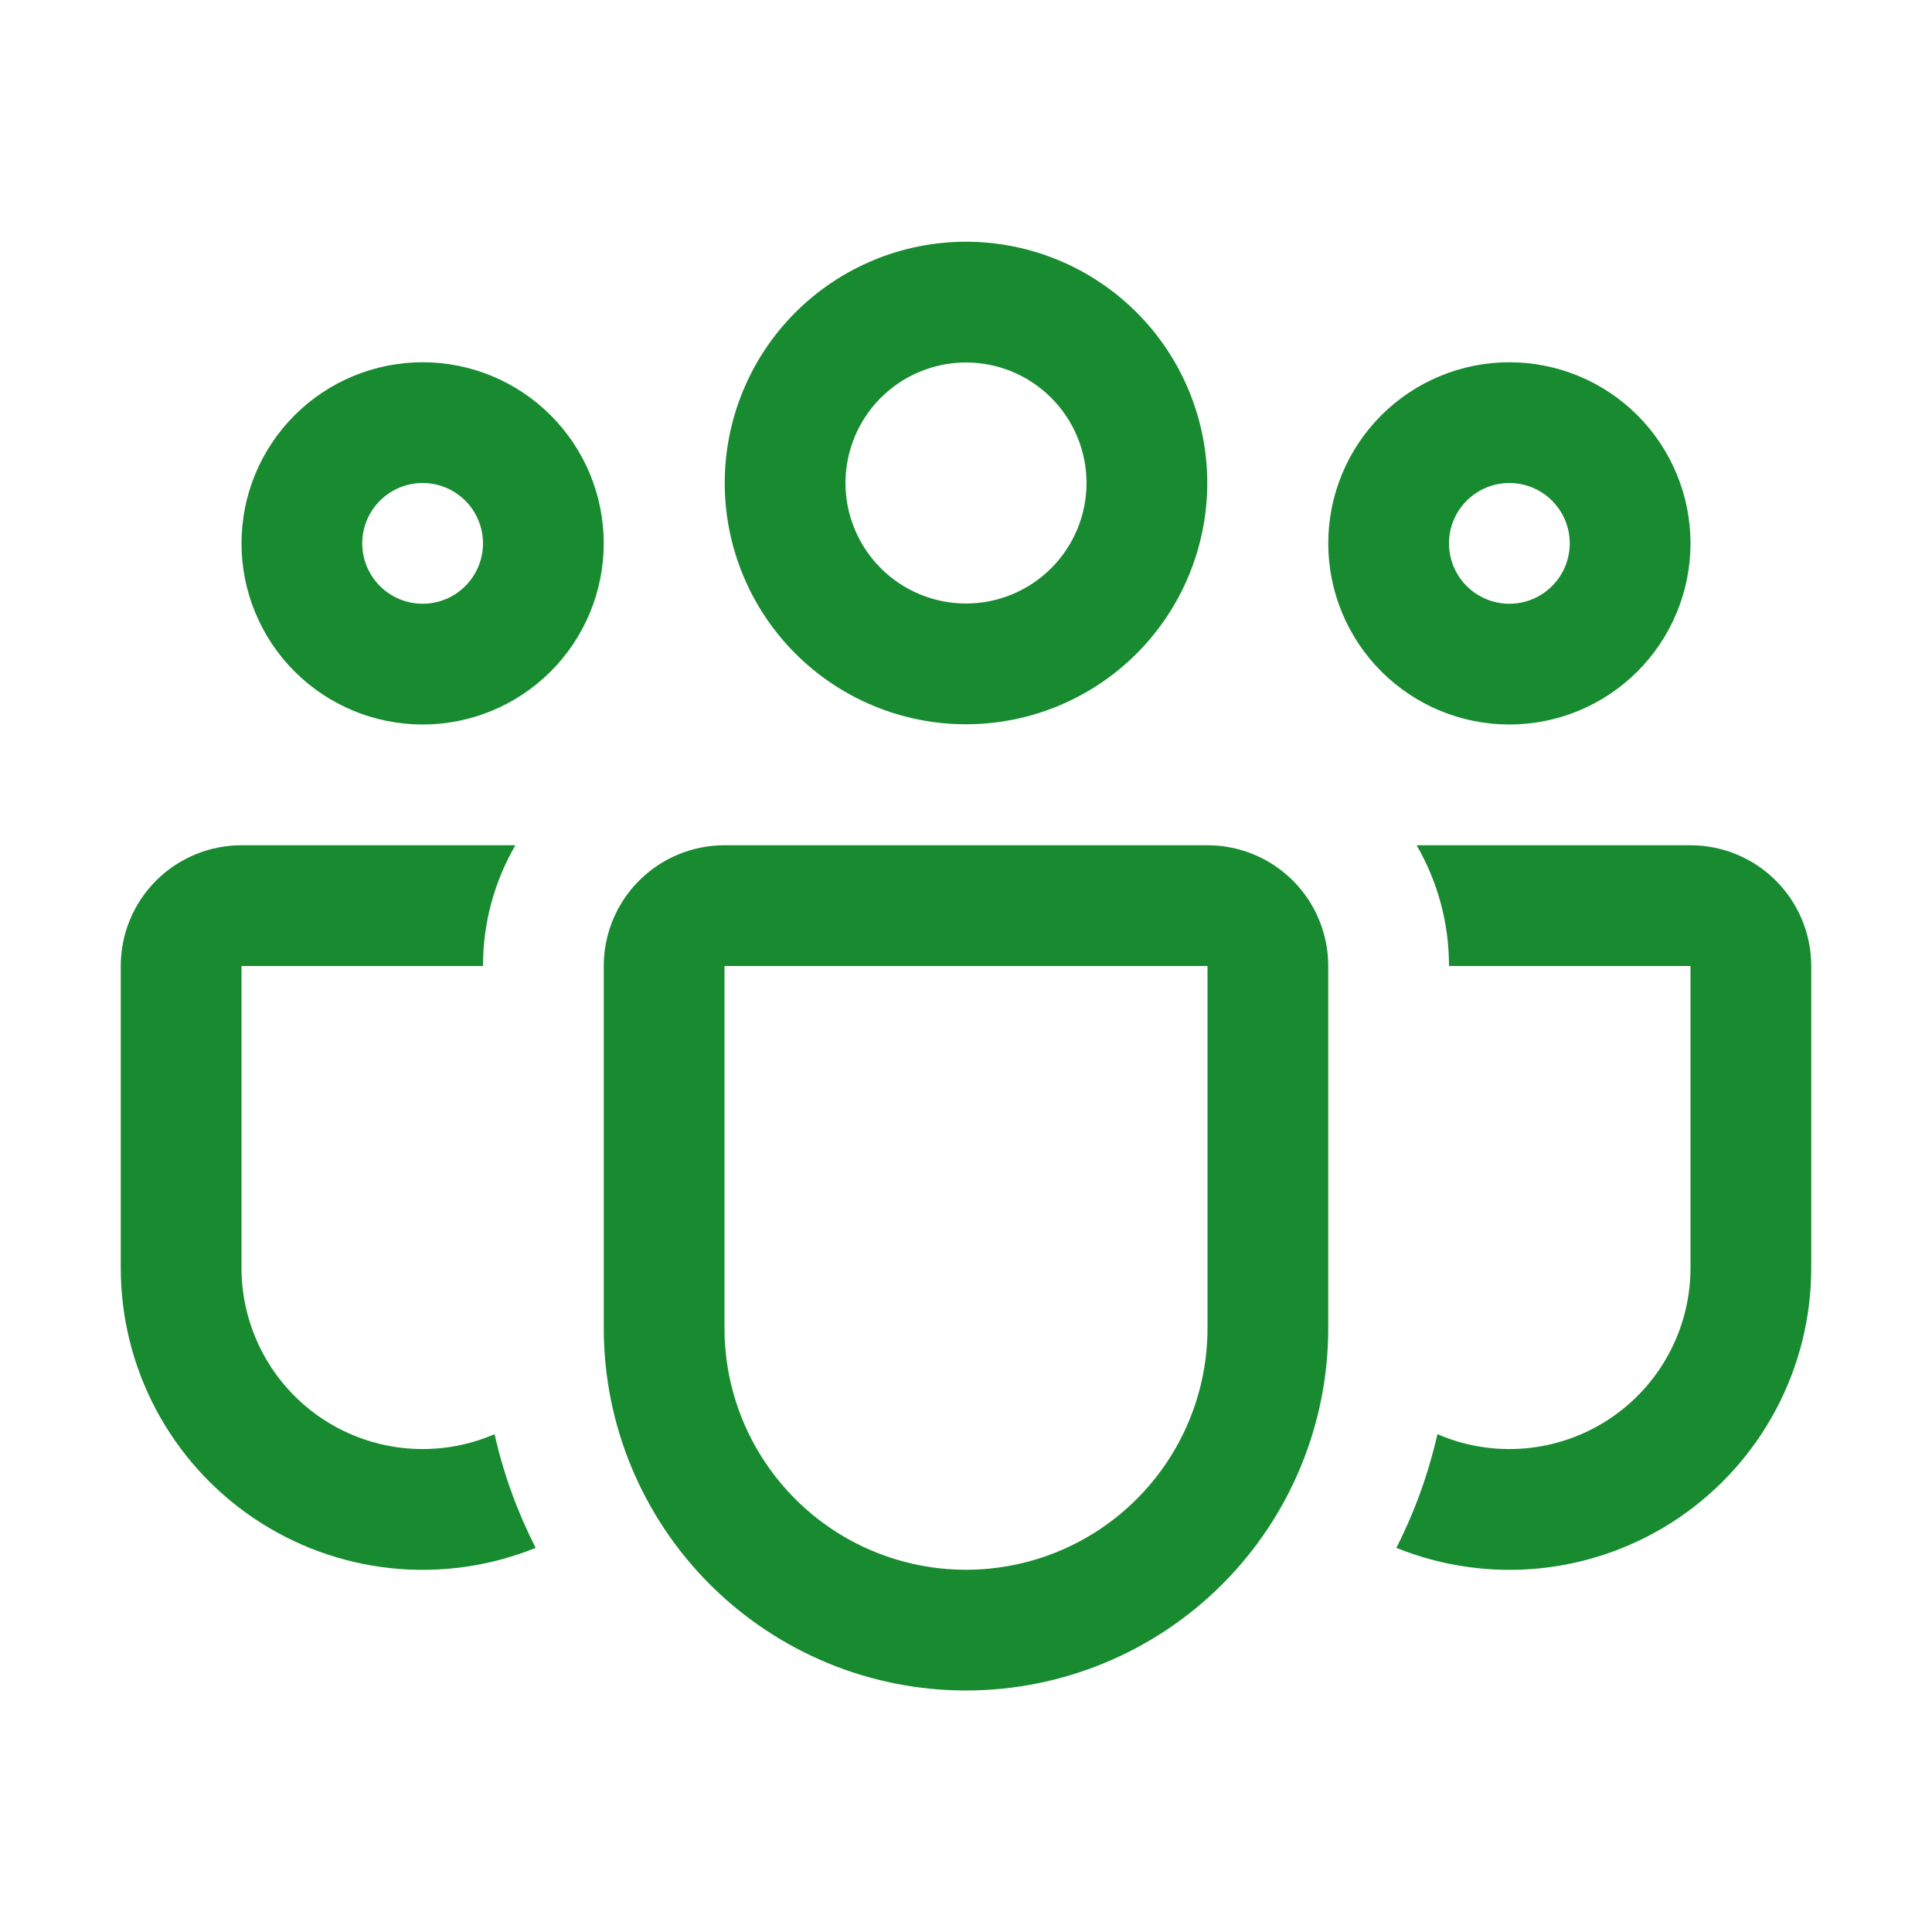
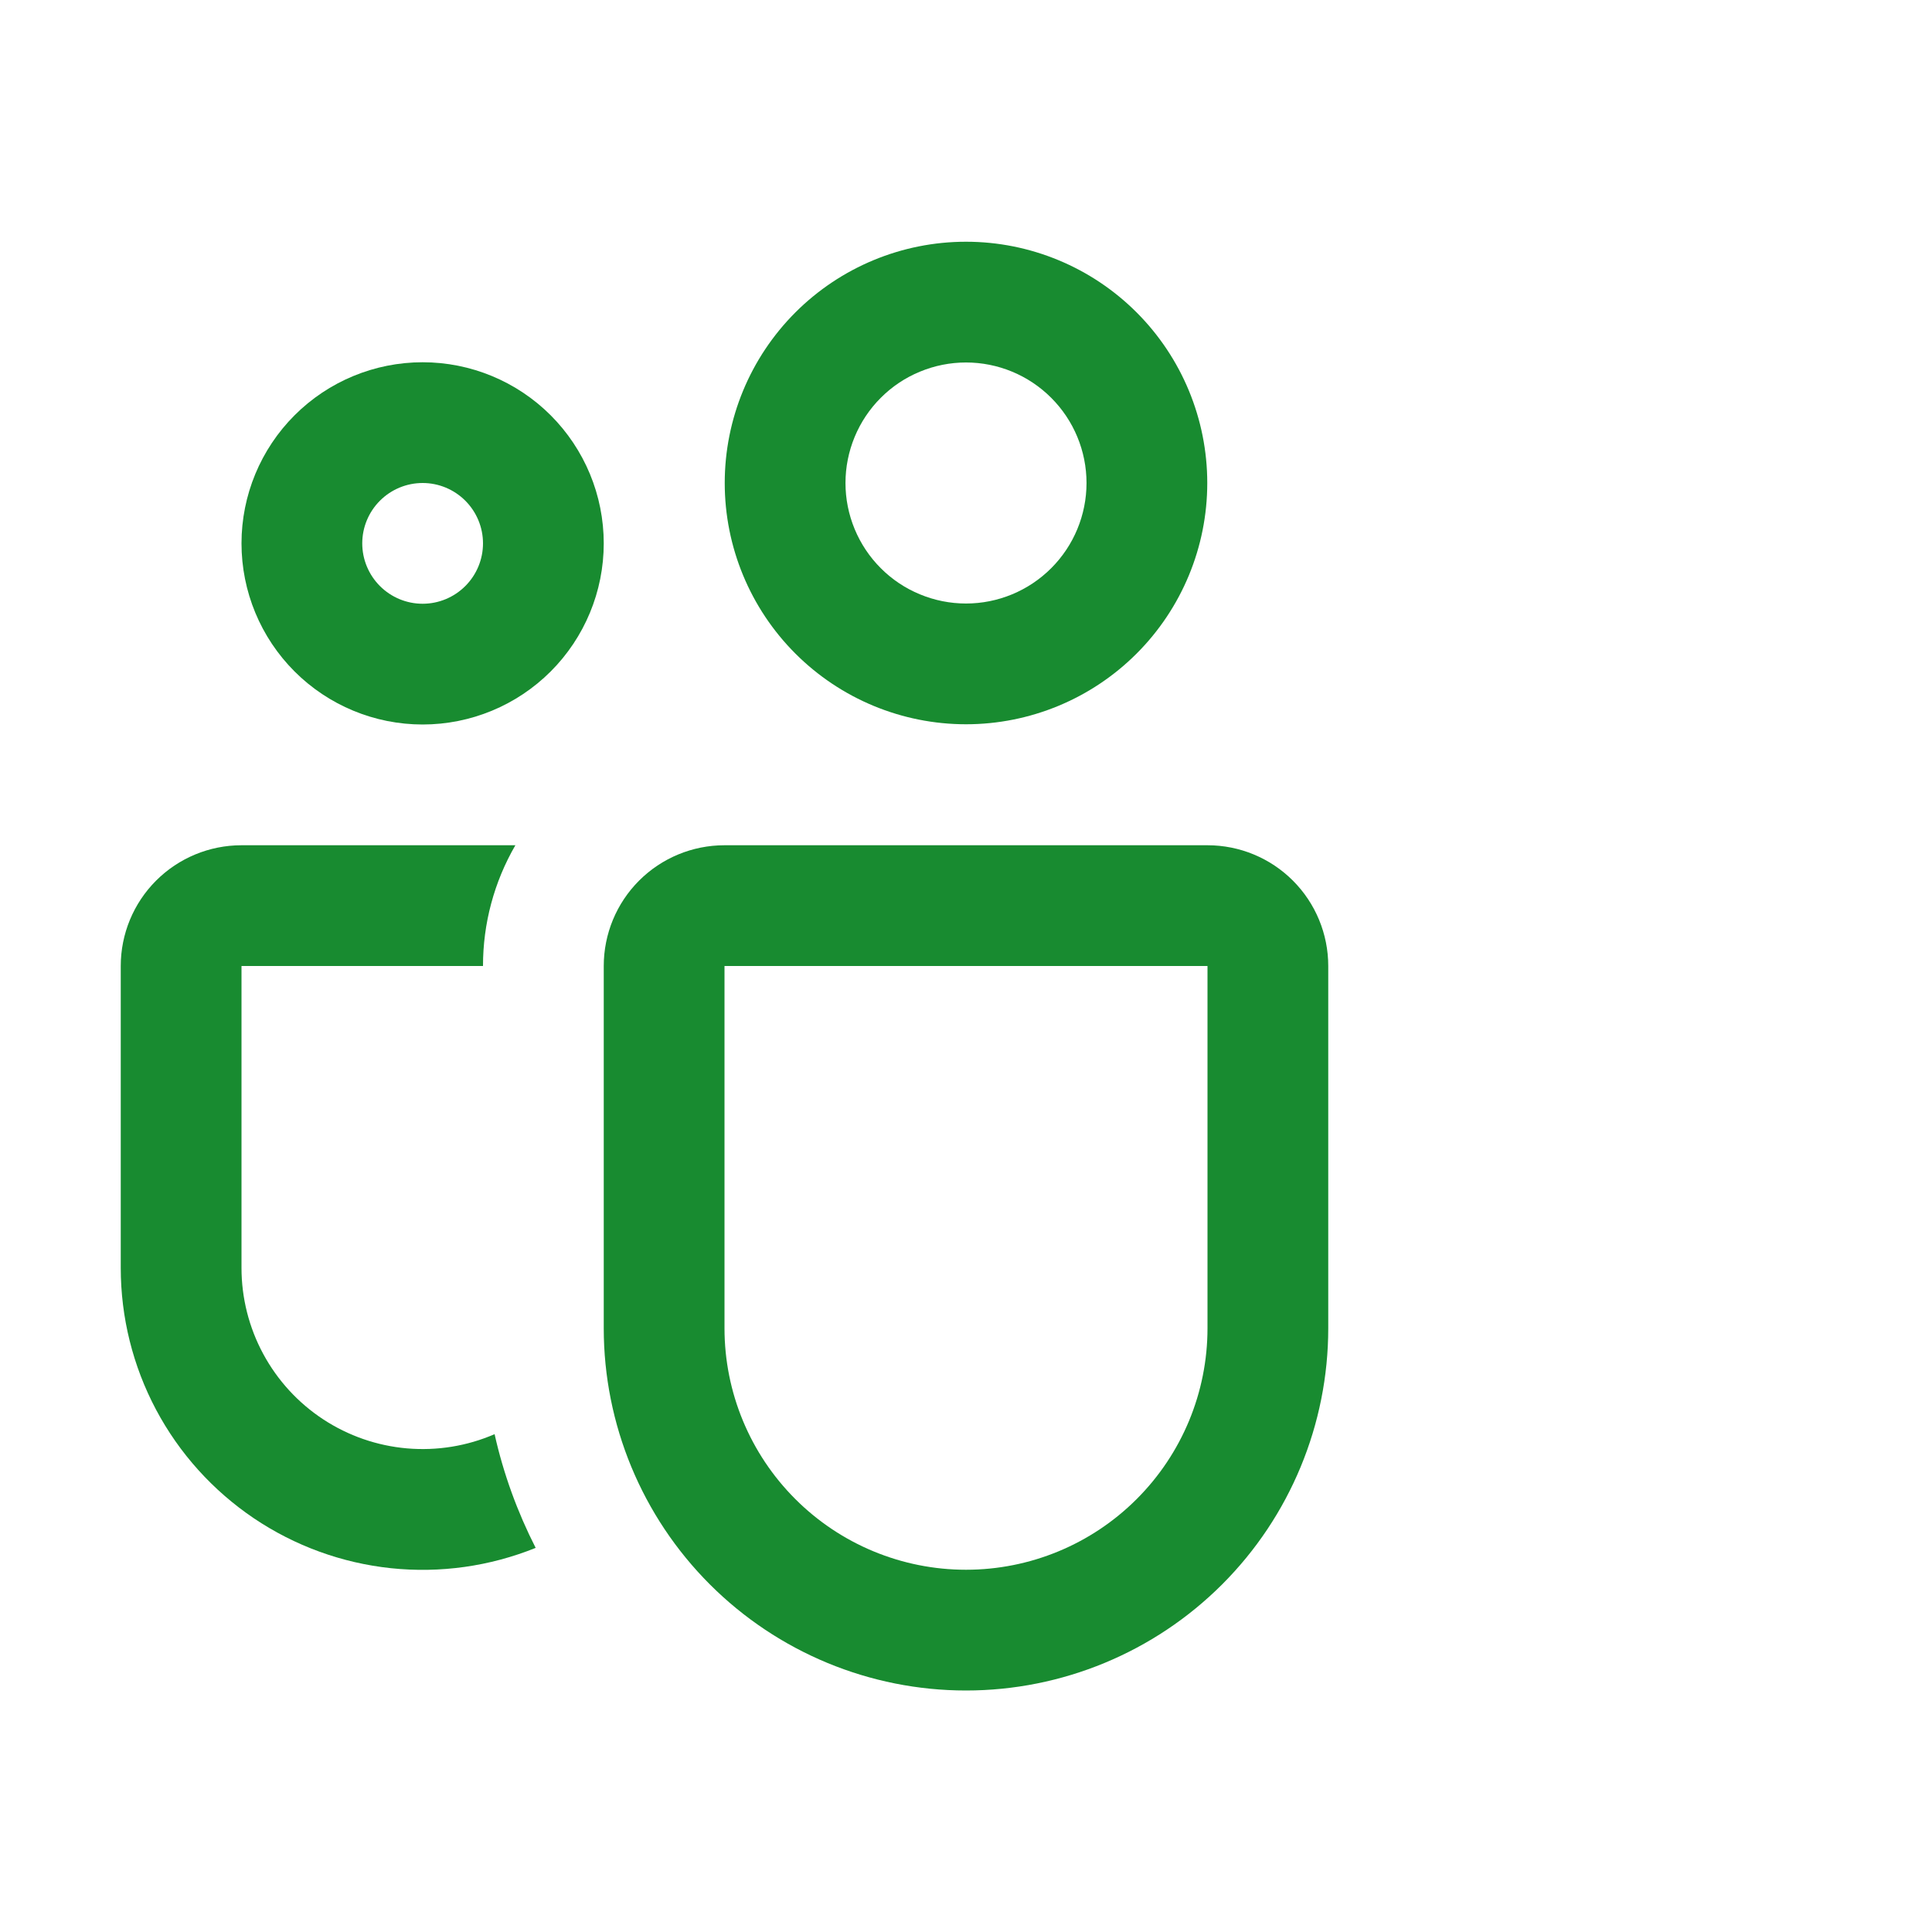
<svg xmlns="http://www.w3.org/2000/svg" width="50" height="50" viewBox="0 0 50 50" fill="none">
  <path d="M18.756 12.5C18.756 10.844 19.414 9.256 20.585 8.085C21.756 6.914 23.344 6.256 25 6.256C26.656 6.256 28.244 6.914 29.415 8.085C30.586 9.256 31.244 10.844 31.244 12.5C31.244 14.156 30.586 15.744 29.415 16.915C28.244 18.086 26.656 18.744 25 18.744C23.344 18.744 21.756 18.086 20.585 16.915C19.414 15.744 18.756 14.156 18.756 12.5V12.5ZM25 9.381C24.59 9.381 24.185 9.462 23.807 9.619C23.428 9.775 23.084 10.005 22.795 10.295C22.505 10.584 22.276 10.928 22.119 11.306C21.962 11.685 21.881 12.091 21.881 12.5C21.881 12.91 21.962 13.315 22.119 13.694C22.276 14.072 22.505 14.416 22.795 14.705C23.084 14.995 23.428 15.225 23.807 15.381C24.185 15.538 24.59 15.619 25 15.619C25.827 15.619 26.62 15.29 27.205 14.705C27.79 14.12 28.119 13.327 28.119 12.5C28.119 11.673 27.79 10.88 27.205 10.295C26.62 9.71 25.827 9.381 25 9.381V9.381Z" fill="#188B30" />
-   <path d="M34.375 14.062C34.375 13.447 34.496 12.837 34.732 12.269C34.967 11.7 35.313 11.183 35.748 10.748C36.183 10.313 36.7 9.967 37.269 9.732C37.837 9.496 38.447 9.375 39.062 9.375C39.678 9.375 40.288 9.496 40.856 9.732C41.425 9.967 41.942 10.313 42.377 10.748C42.812 11.183 43.158 11.7 43.393 12.269C43.629 12.837 43.75 13.447 43.75 14.062C43.75 15.306 43.256 16.498 42.377 17.377C41.498 18.256 40.306 18.75 39.062 18.75C37.819 18.75 36.627 18.256 35.748 17.377C34.869 16.498 34.375 15.306 34.375 14.062ZM39.062 12.5C38.648 12.5 38.251 12.665 37.958 12.958C37.665 13.251 37.5 13.648 37.5 14.062C37.5 14.477 37.665 14.874 37.958 15.167C38.251 15.46 38.648 15.625 39.062 15.625C39.477 15.625 39.874 15.46 40.167 15.167C40.46 14.874 40.625 14.477 40.625 14.062C40.625 13.648 40.46 13.251 40.167 12.958C39.874 12.665 39.477 12.5 39.062 12.5Z" fill="#188B30" />
  <path d="M10.938 9.375C9.694 9.375 8.502 9.869 7.623 10.748C6.744 11.627 6.25 12.819 6.25 14.062C6.25 15.306 6.744 16.498 7.623 17.377C8.502 18.256 9.694 18.75 10.938 18.75C12.181 18.75 13.373 18.256 14.252 17.377C15.131 16.498 15.625 15.306 15.625 14.062C15.625 12.819 15.131 11.627 14.252 10.748C13.373 9.869 12.181 9.375 10.938 9.375ZM9.375 14.062C9.375 13.648 9.54 13.251 9.833 12.958C10.126 12.665 10.523 12.5 10.938 12.5C11.352 12.5 11.749 12.665 12.042 12.958C12.335 13.251 12.5 13.648 12.5 14.062C12.5 14.477 12.335 14.874 12.042 15.167C11.749 15.46 11.352 15.625 10.938 15.625C10.523 15.625 10.126 15.46 9.833 15.167C9.54 14.874 9.375 14.477 9.375 14.062Z" fill="#188B30" />
  <path d="M13.338 21.875C12.787 22.825 12.499 23.903 12.5 25H6.25V32.812C6.25 33.59 6.443 34.355 6.812 35.039C7.181 35.723 7.714 36.305 8.364 36.732C9.013 37.158 9.759 37.417 10.533 37.484C11.308 37.551 12.087 37.425 12.8 37.116C13.031 38.15 13.394 39.138 13.863 40.059C12.677 40.538 11.391 40.719 10.119 40.585C8.847 40.451 7.627 40.006 6.567 39.291C5.507 38.575 4.638 37.61 4.038 36.481C3.438 35.351 3.125 34.092 3.125 32.812V25C3.125 24.171 3.454 23.376 4.04 22.79C4.626 22.204 5.421 21.875 6.25 21.875H13.338Z" fill="#188B30" />
-   <path d="M36.137 40.059C37.323 40.538 38.609 40.719 39.881 40.585C41.153 40.451 42.373 40.006 43.433 39.291C44.493 38.575 45.361 37.61 45.961 36.481C46.562 35.351 46.875 34.092 46.875 32.812V25C46.875 24.171 46.545 23.376 45.959 22.79C45.373 22.204 44.578 21.875 43.75 21.875H36.662C37.194 22.794 37.5 23.859 37.5 25H43.75V32.812C43.75 33.59 43.557 34.355 43.188 35.039C42.819 35.723 42.286 36.305 41.636 36.732C40.986 37.158 40.241 37.417 39.466 37.484C38.692 37.551 37.913 37.425 37.2 37.116C36.965 38.15 36.606 39.138 36.137 40.059Z" fill="#188B30" />
  <path d="M18.75 21.875C17.921 21.875 17.126 22.204 16.54 22.79C15.954 23.376 15.625 24.171 15.625 25V34.375C15.625 36.861 16.613 39.246 18.371 41.004C20.129 42.762 22.514 43.75 25 43.75C27.486 43.75 29.871 42.762 31.629 41.004C33.387 39.246 34.375 36.861 34.375 34.375V25C34.375 24.171 34.046 23.376 33.46 22.79C32.874 22.204 32.079 21.875 31.25 21.875H18.75ZM18.75 25H31.25V34.375C31.25 36.033 30.591 37.622 29.419 38.794C28.247 39.967 26.658 40.625 25 40.625C23.342 40.625 21.753 39.967 20.581 38.794C19.409 37.622 18.75 36.033 18.75 34.375V25Z" fill="#188B30" />
</svg>